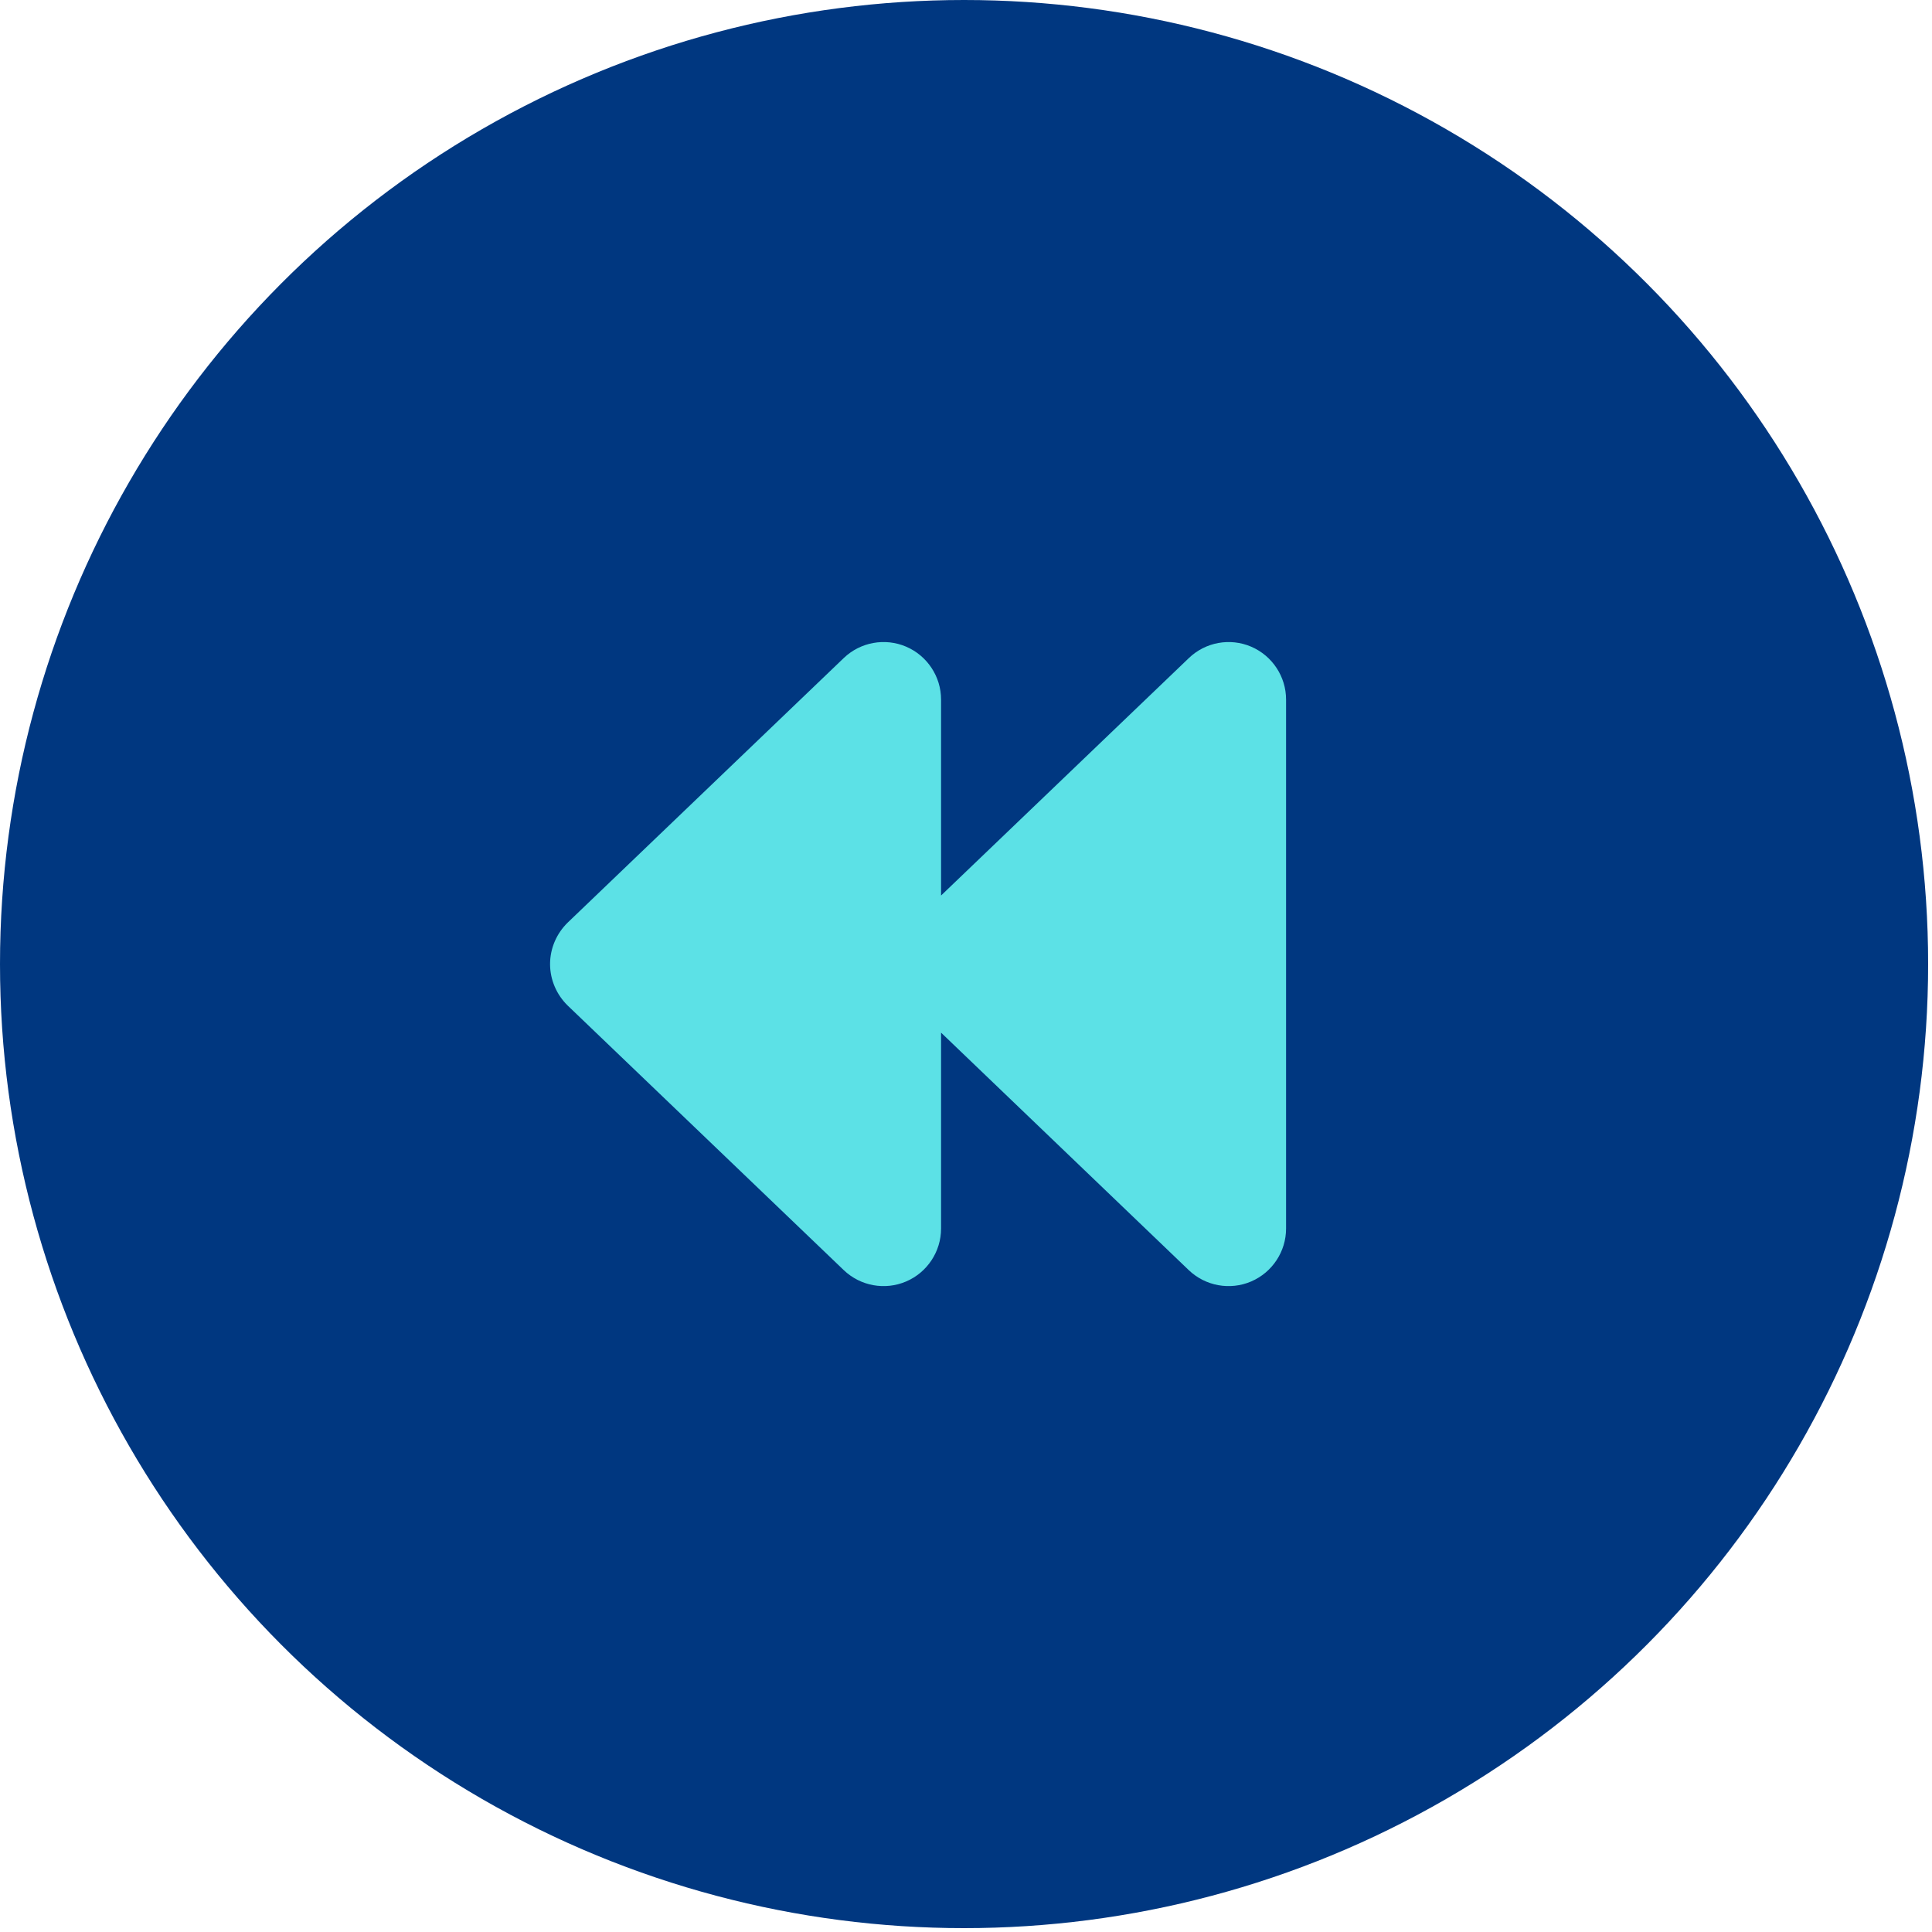
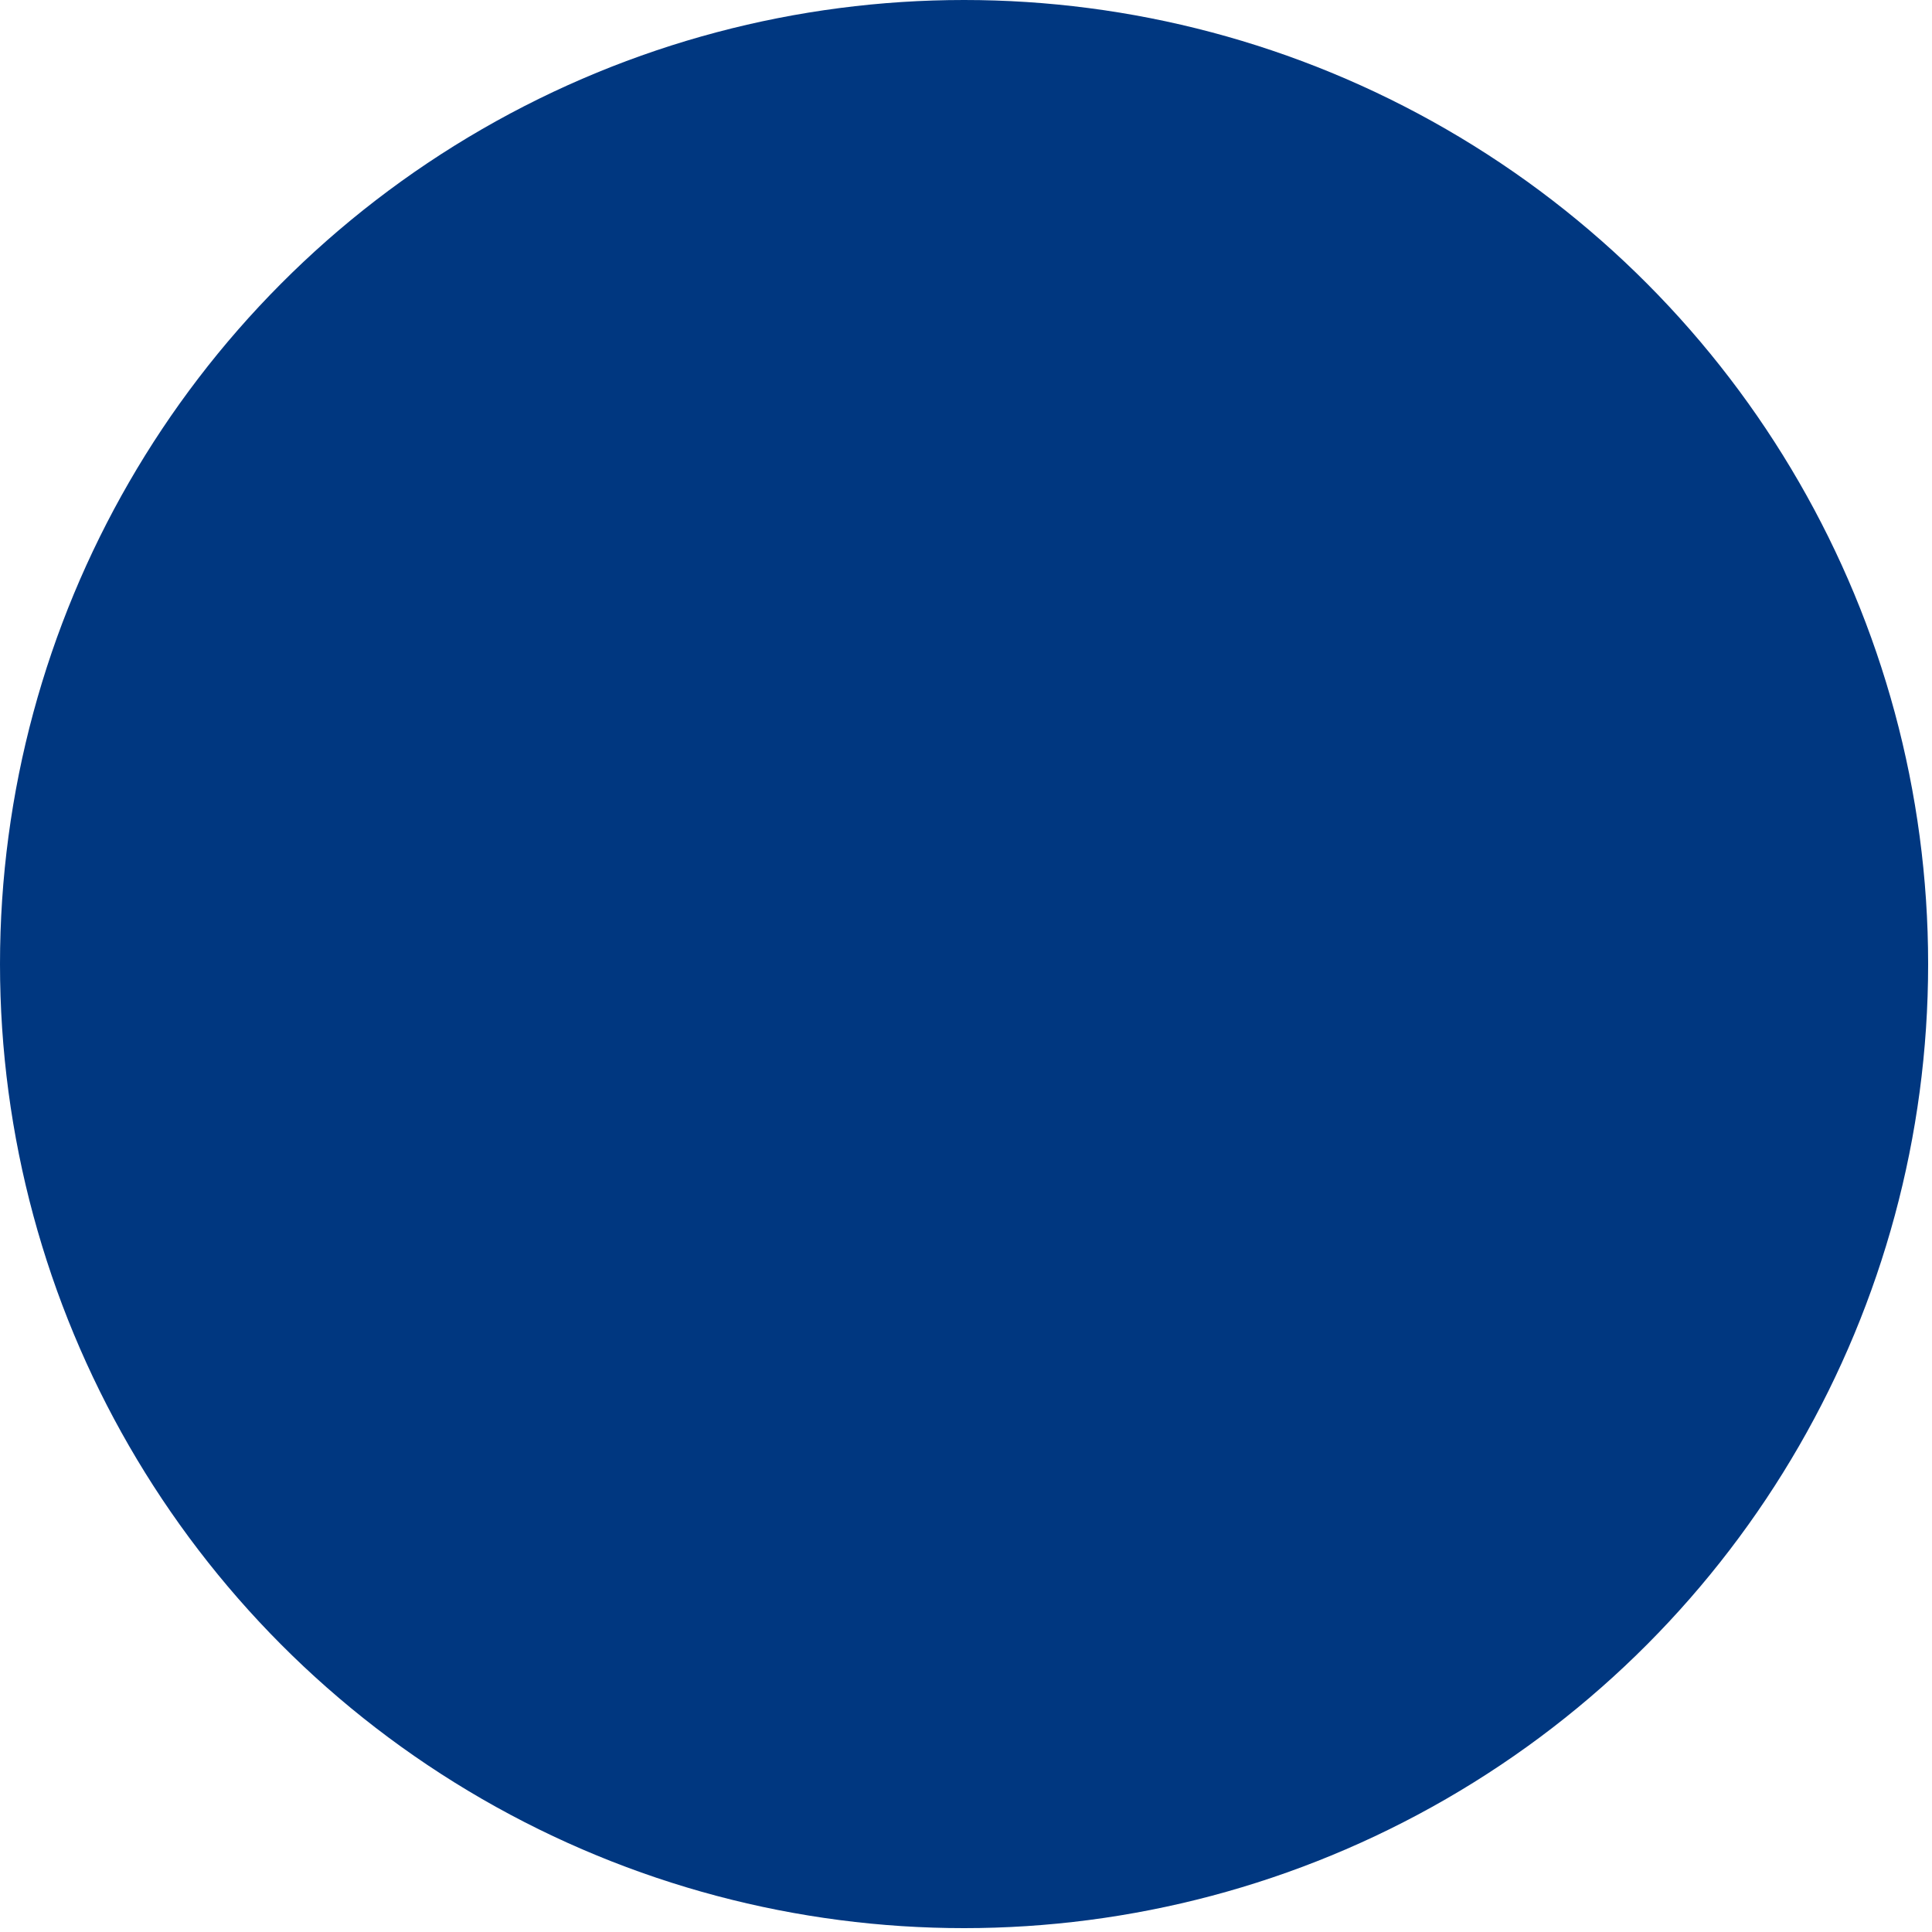
<svg xmlns="http://www.w3.org/2000/svg" width="84" height="84" viewBox="0 0 84 84" fill="none">
  <circle cx="41.916" cy="41.916" r="41.916" fill="#003780" />
-   <path d="M36.685 28.61C37.41 27.916 38.479 27.723 39.398 28.116C40.316 28.51 40.916 29.416 40.916 30.416V38.935L51.685 28.616C52.41 27.916 53.479 27.723 54.398 28.116C55.316 28.51 55.916 29.416 55.916 30.416V53.416C55.916 54.416 55.316 55.323 54.398 55.716C53.479 56.11 52.41 55.916 51.685 55.223L40.916 44.898V53.416C40.916 54.416 40.316 55.323 39.398 55.716C38.479 56.11 37.41 55.916 36.685 55.223L24.685 43.723C24.198 43.248 23.916 42.598 23.916 41.916C23.916 41.235 24.198 40.585 24.685 40.11L36.685 28.61Z" fill="#5CE1E6" />
</svg>